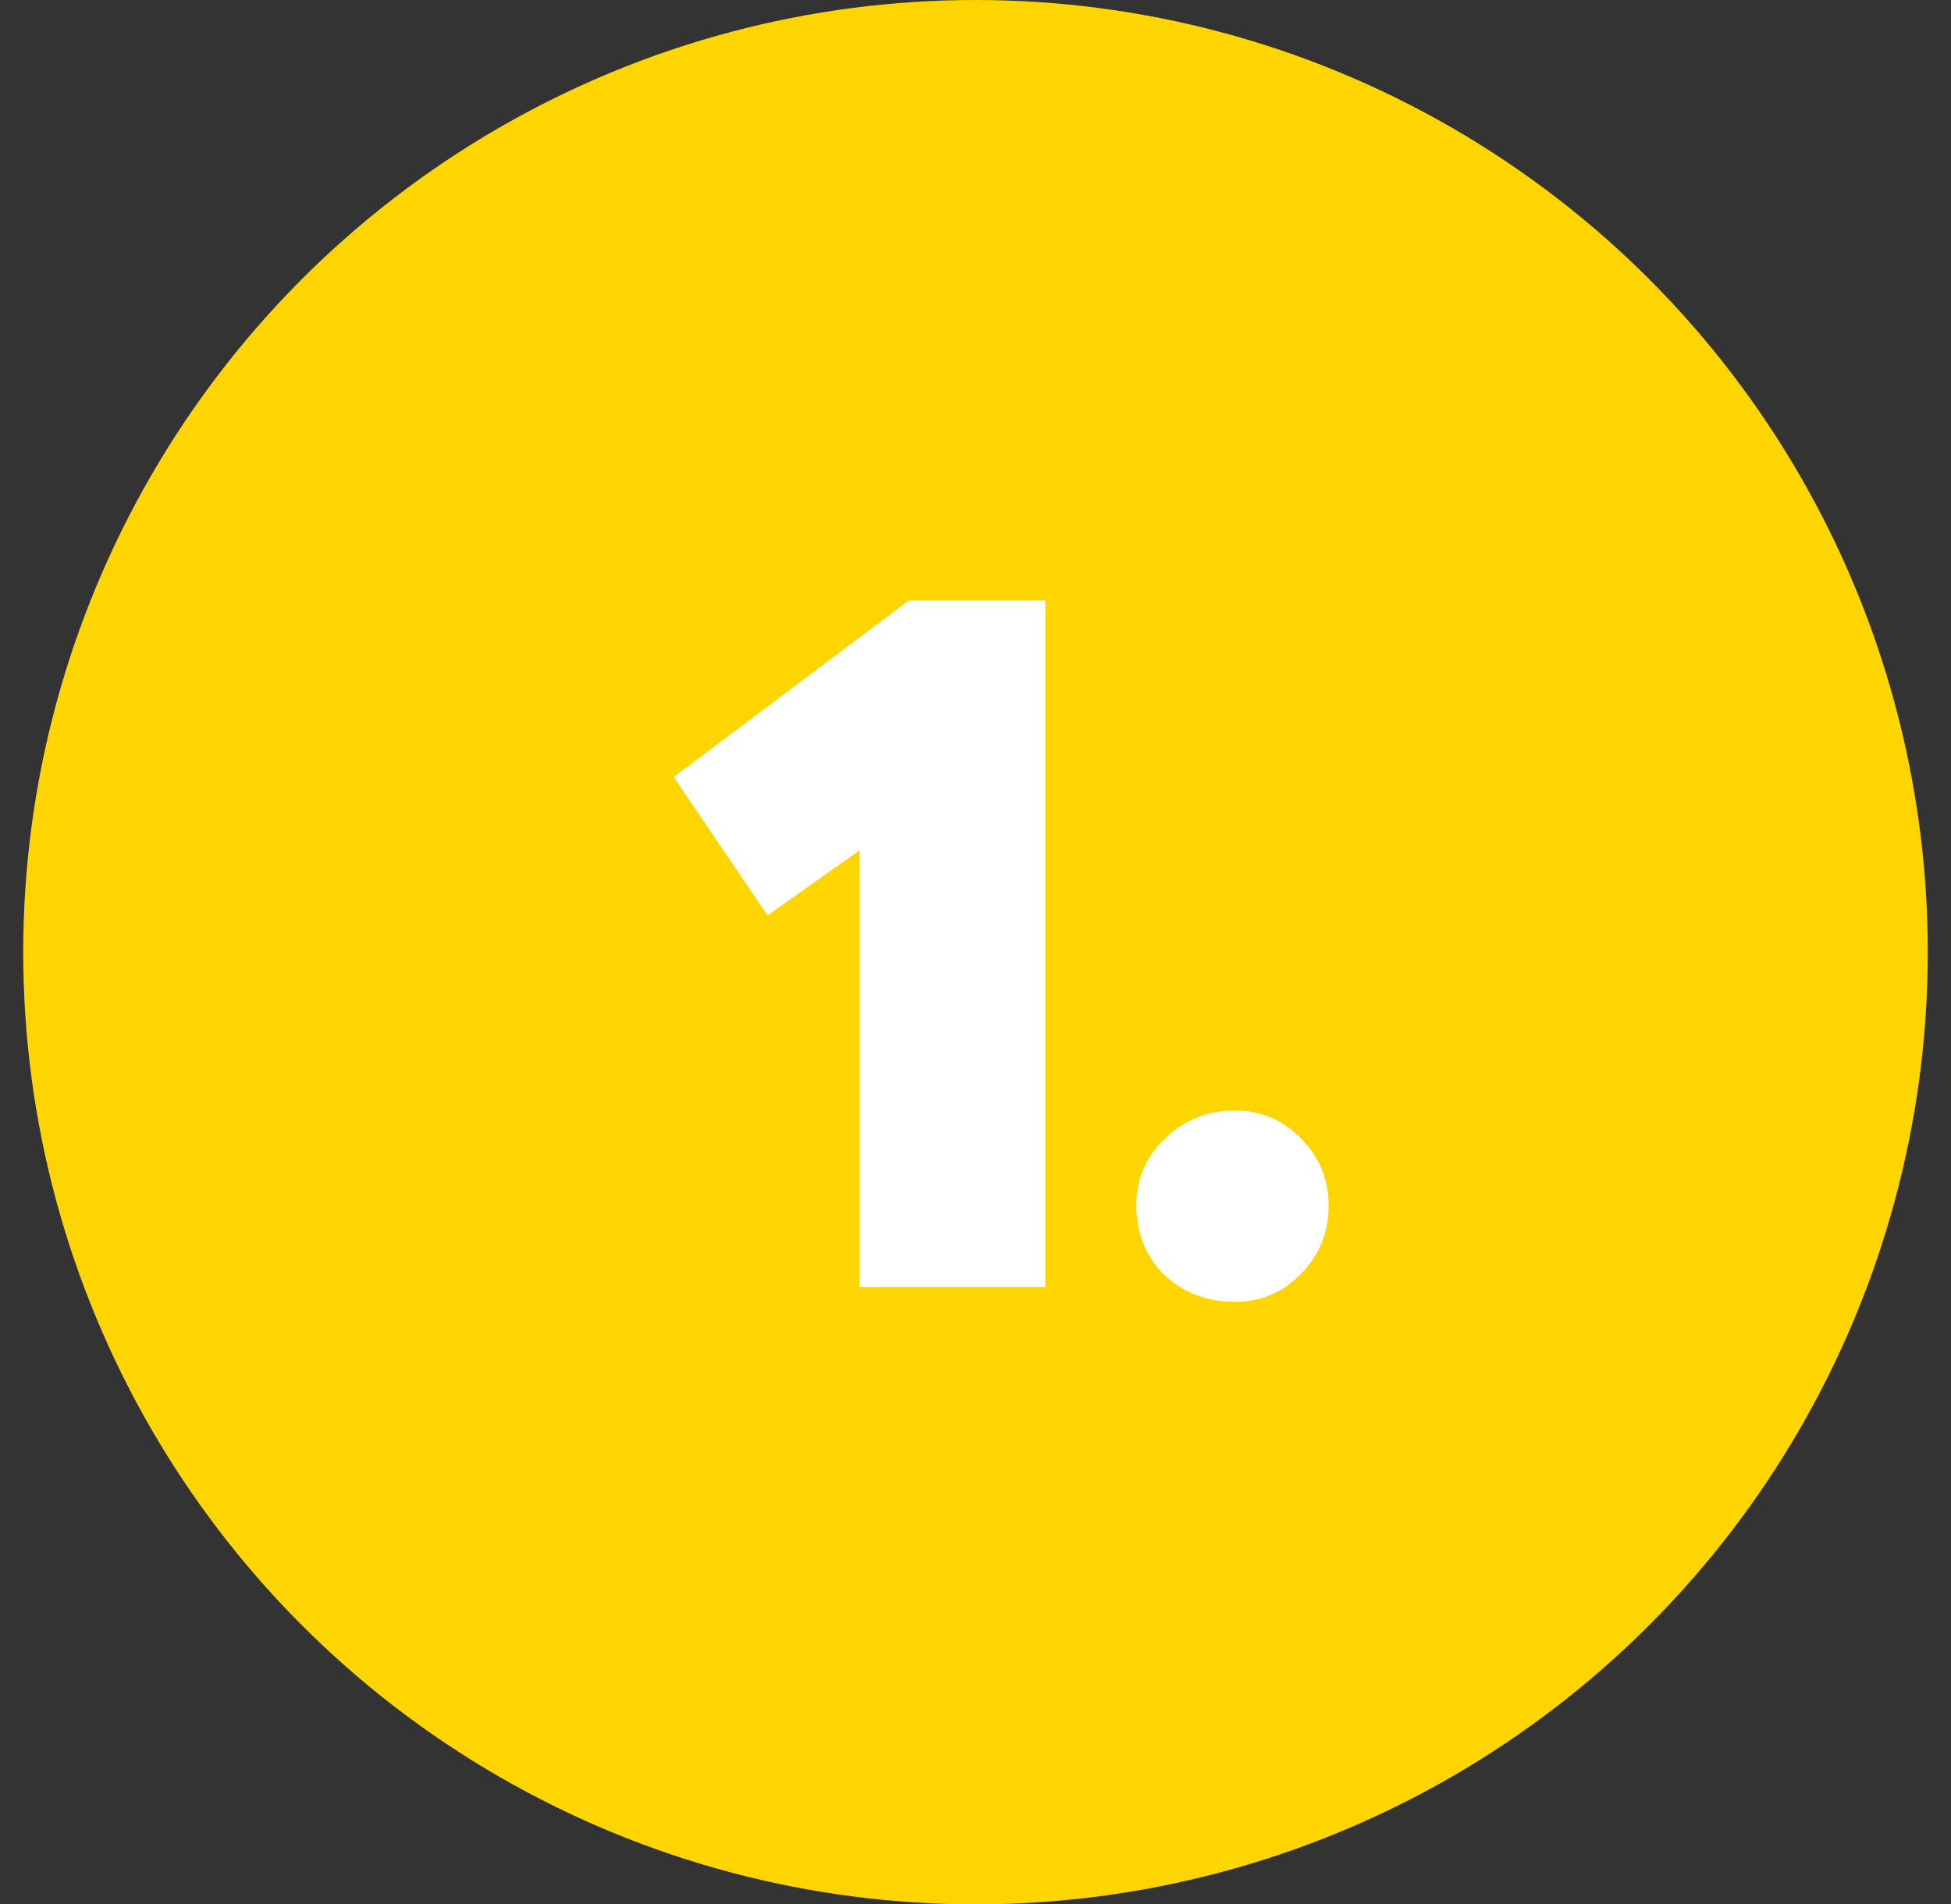
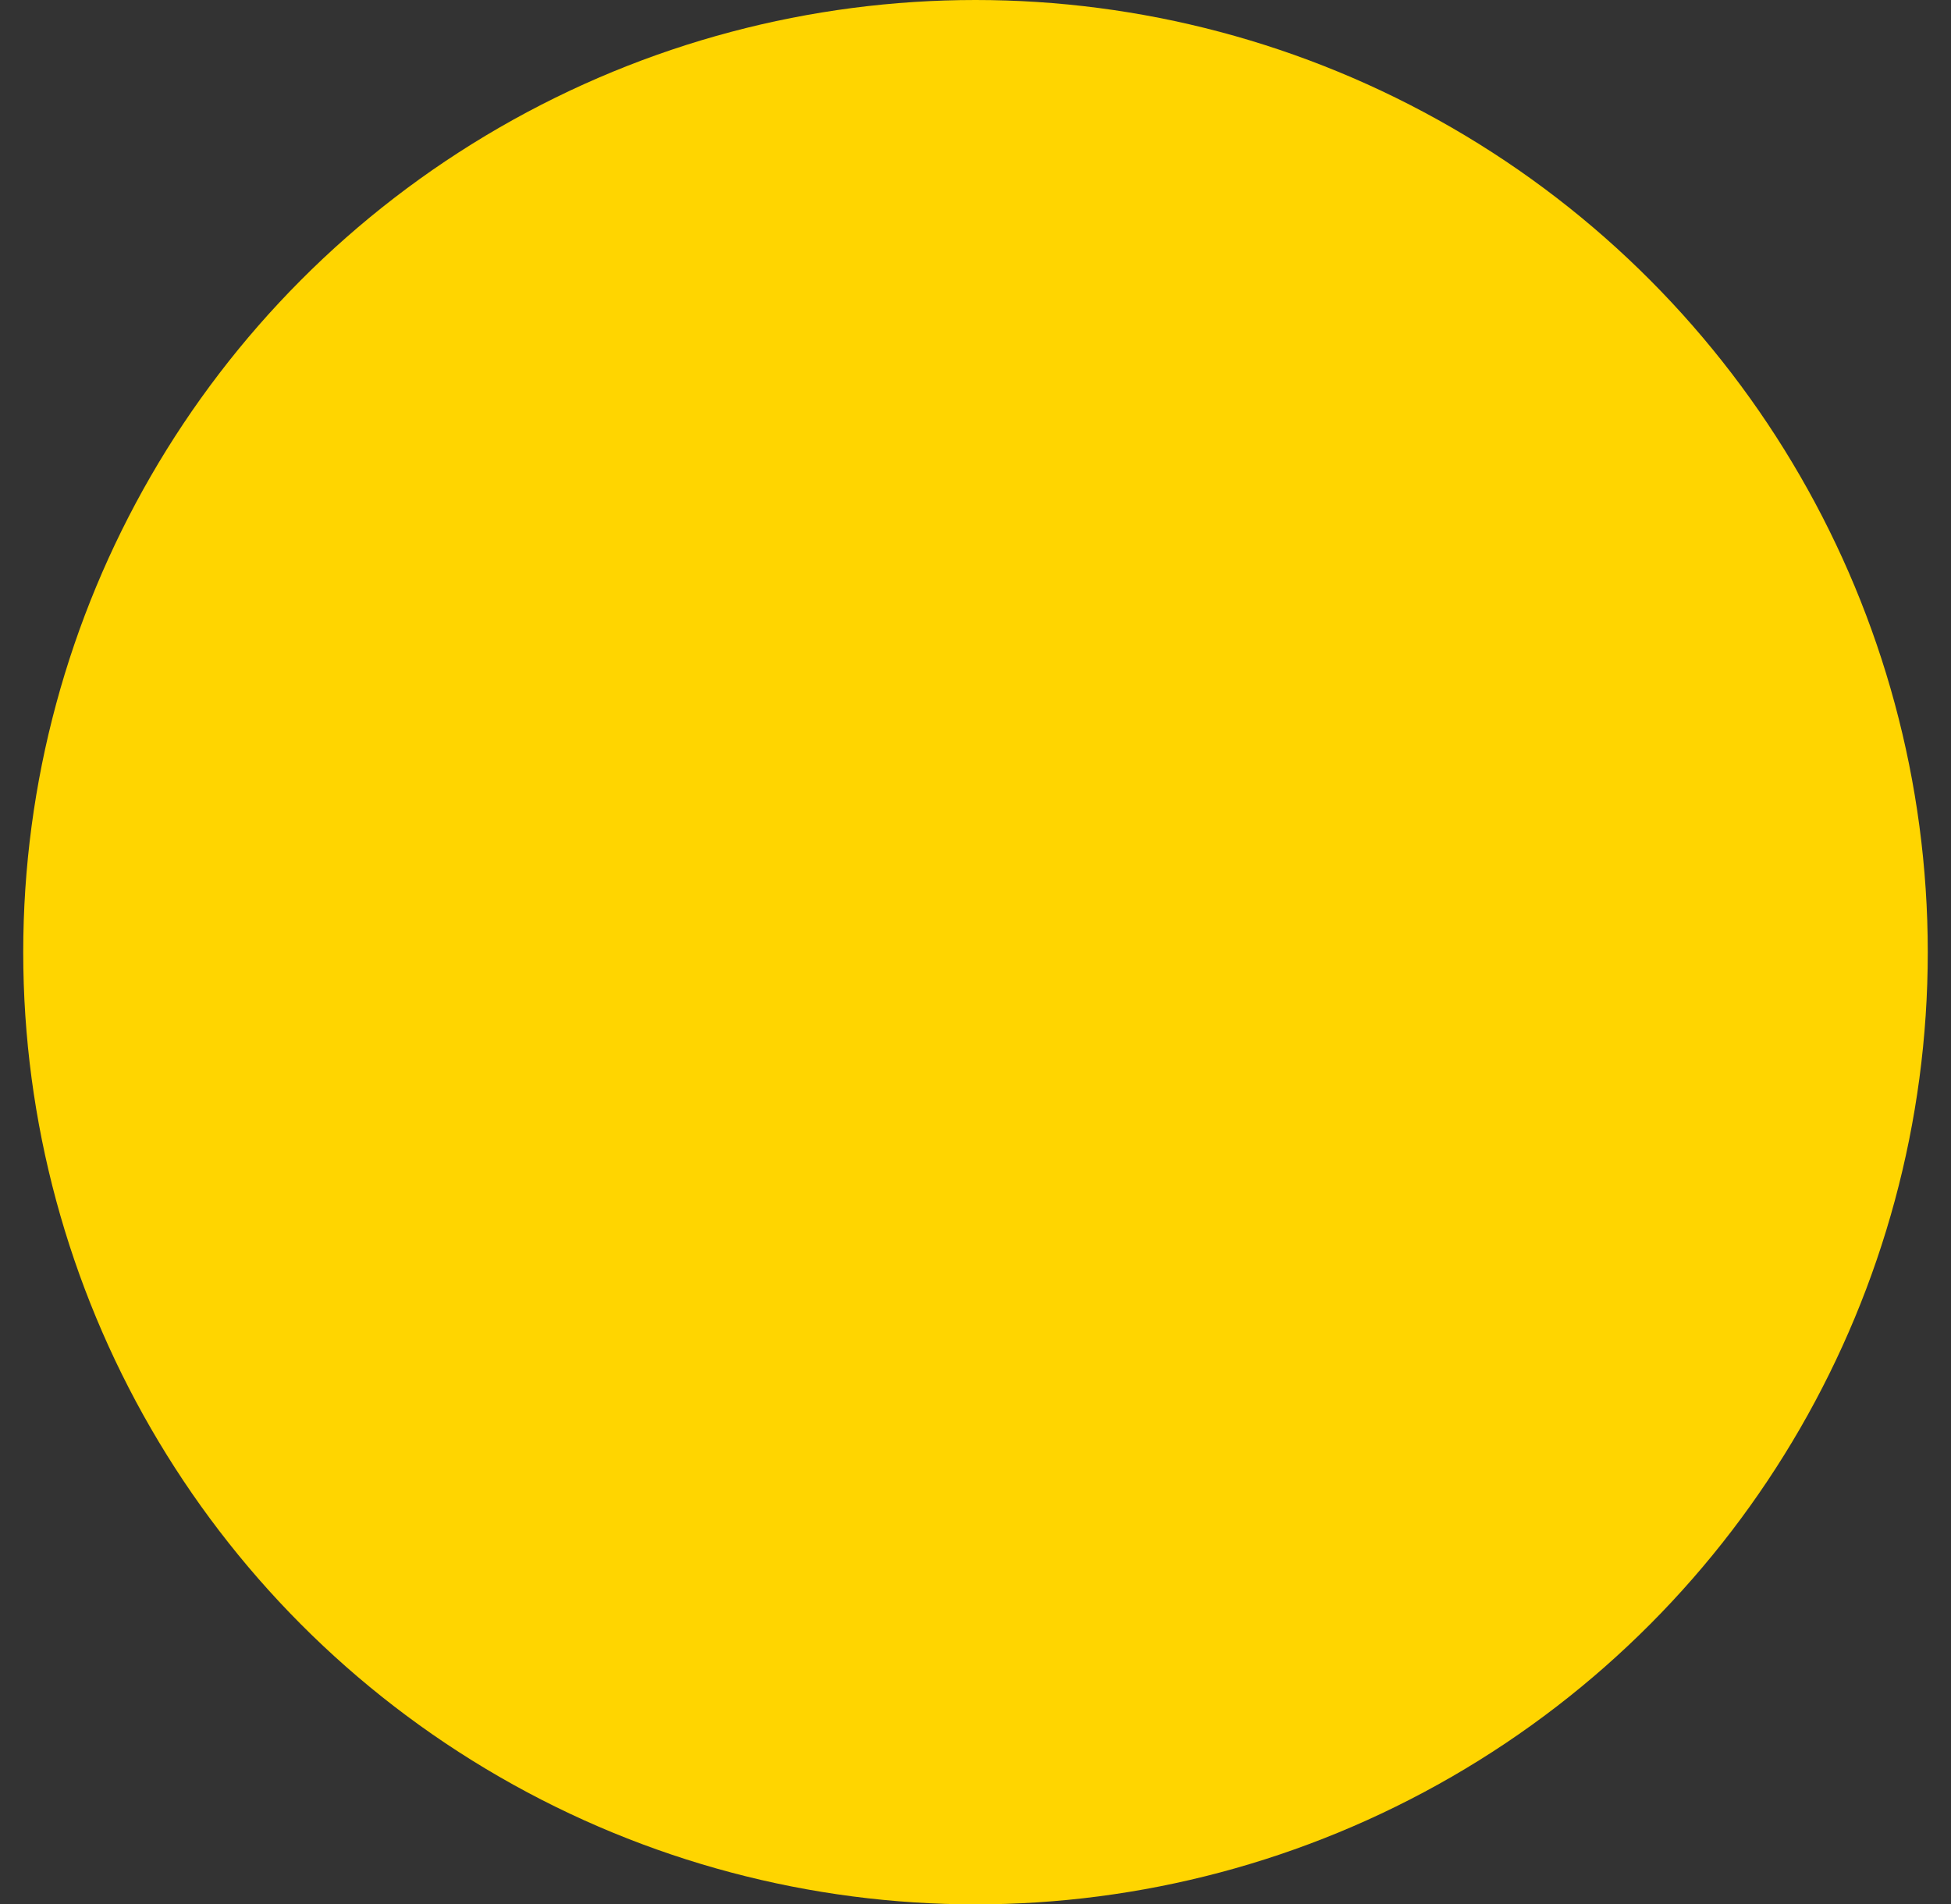
<svg xmlns="http://www.w3.org/2000/svg" width="42" height="41" viewBox="0 0 42 41" fill="none">
  <rect x="0" y="0" width="42" height="41" fill="#333333" stroke="none" />
  <circle cx="21" cy="20.5" r="20.5" fill="#FFD500" />
-   <path d="M14.502 16.728L19.562 12.928H22.502V27.708H18.502V18.308L16.522 19.708L14.502 16.728ZM26.582 28.028C25.983 28.028 25.476 27.835 25.062 27.448C24.663 27.048 24.462 26.548 24.462 25.948C24.462 25.375 24.669 24.895 25.082 24.508C25.496 24.108 25.996 23.908 26.582 23.908C27.142 23.908 27.616 24.108 28.003 24.508C28.402 24.908 28.602 25.388 28.602 25.948C28.602 26.535 28.402 27.028 28.003 27.428C27.616 27.828 27.142 28.028 26.582 28.028Z" fill="white" />
</svg>